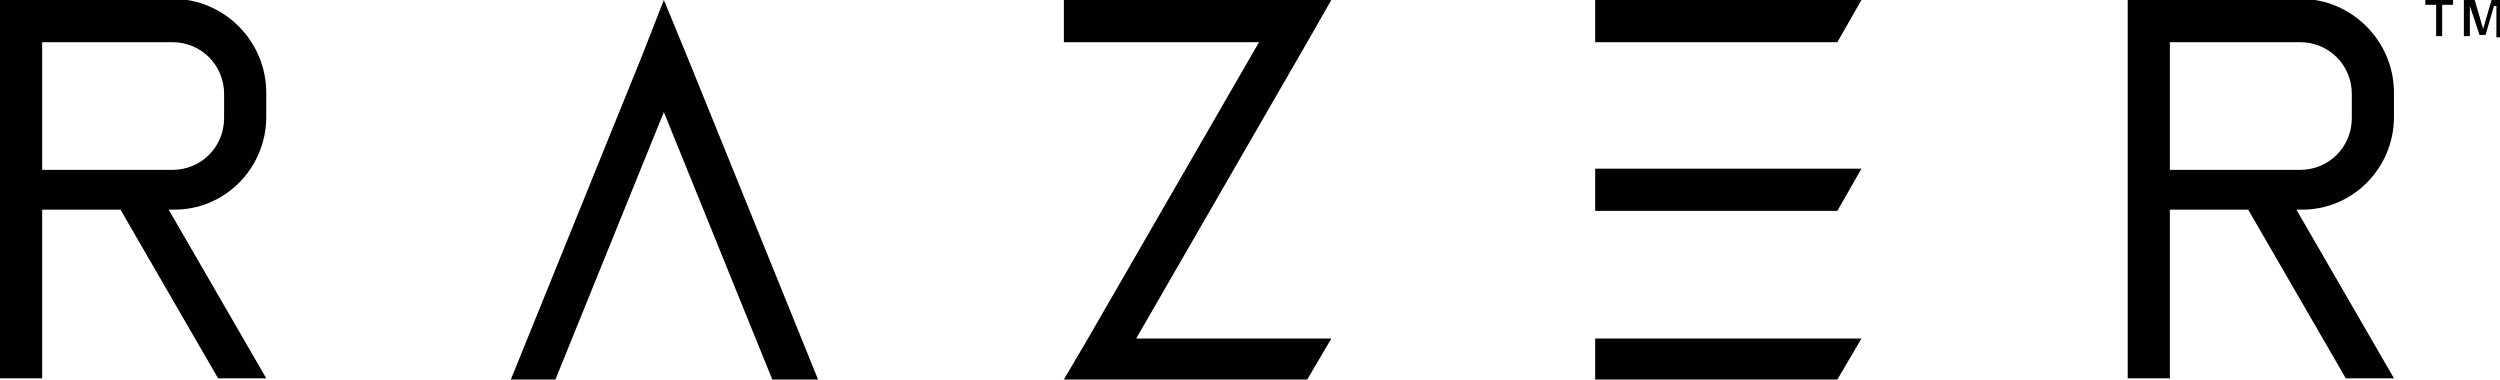
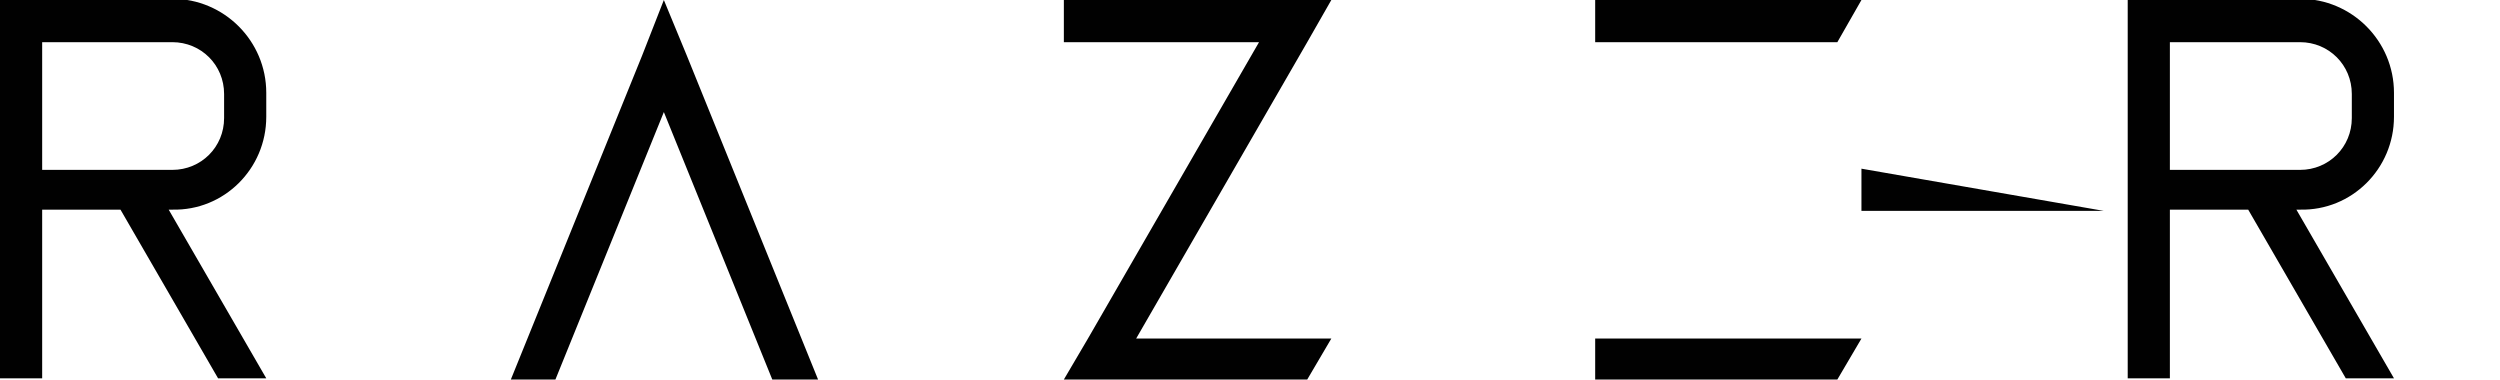
<svg xmlns="http://www.w3.org/2000/svg" id="Layer_1" viewBox="0 0 207.5 31.5" width="207.5" height="31.5">
  <style>.st0{fill:#010101;}</style>
-   <path class="st0" d="M110.5 28.1H94.3l14.2-24.6 2-3.5H88.3v3.5h16.2L90.3 28.1l-2 3.4h20.2zM154.5 0h-22.1v3.5h20.1zM154.5 14h-22.1v3.5h20.1zM154.5 28.1h-22.1v3.4h20.1zM198.7 9.7v-2c0-4.3-3.5-7.8-7.8-7.8h-14.3v31.5h3.5v-14h6.5l8.1 14h4l-8.1-14h.3c4.3.1 7.8-3.4 7.8-7.7zm-18.6-6.2h10.8c2.4 0 4.3 1.9 4.3 4.3v2c0 2.4-1.9 4.3-4.3 4.3h-10.8V3.5zM22.1 9.7v-2c0-4.3-3.5-7.8-7.8-7.8H0v31.5h3.5v-14H10l8.1 14h4l-8.1-14h.3c4.3.1 7.8-3.4 7.8-7.7zM3.5 3.5h10.8c2.4 0 4.3 1.9 4.3 4.3v2c0 2.4-1.9 4.3-4.3 4.3H3.5V3.5zM46.1 31.5l9-22.2 9 22.2h3.8L57 4.6 55.1 0l-1.8 4.6-10.9 26.9z" />
+   <path class="st0" d="M110.5 28.1H94.3l14.2-24.6 2-3.5H88.3v3.5h16.2L90.3 28.1l-2 3.4h20.2zM154.5 0h-22.1v3.5h20.1zM154.5 14v3.5h20.1zM154.5 28.1h-22.1v3.4h20.1zM198.7 9.7v-2c0-4.3-3.5-7.8-7.8-7.8h-14.3v31.5h3.5v-14h6.5l8.1 14h4l-8.1-14h.3c4.3.1 7.8-3.4 7.8-7.7zm-18.6-6.2h10.8c2.4 0 4.3 1.9 4.3 4.3v2c0 2.4-1.9 4.3-4.3 4.3h-10.8V3.5zM22.1 9.7v-2c0-4.3-3.5-7.8-7.8-7.8H0v31.5h3.5v-14H10l8.1 14h4l-8.1-14h.3c4.3.1 7.8-3.4 7.8-7.7zM3.5 3.5h10.8c2.4 0 4.3 1.9 4.3 4.3v2c0 2.4-1.9 4.3-4.3 4.3H3.5V3.5zM46.1 31.5l9-22.2 9 22.2h3.8L57 4.6 55.1 0l-1.8 4.6-10.9 26.9z" />
  <g>
-     <path class="st0" d="M201.4 0h2.2v.4h-.9V3h-.5V.4h-.9V0zM204.5 0h.9l.7 2.4.7-2.4h.9v3.1h-.5V.5h-.2l-.7 2.4h-.5L205 .5V3h-.5V0z" />
-   </g>
+     </g>
</svg>